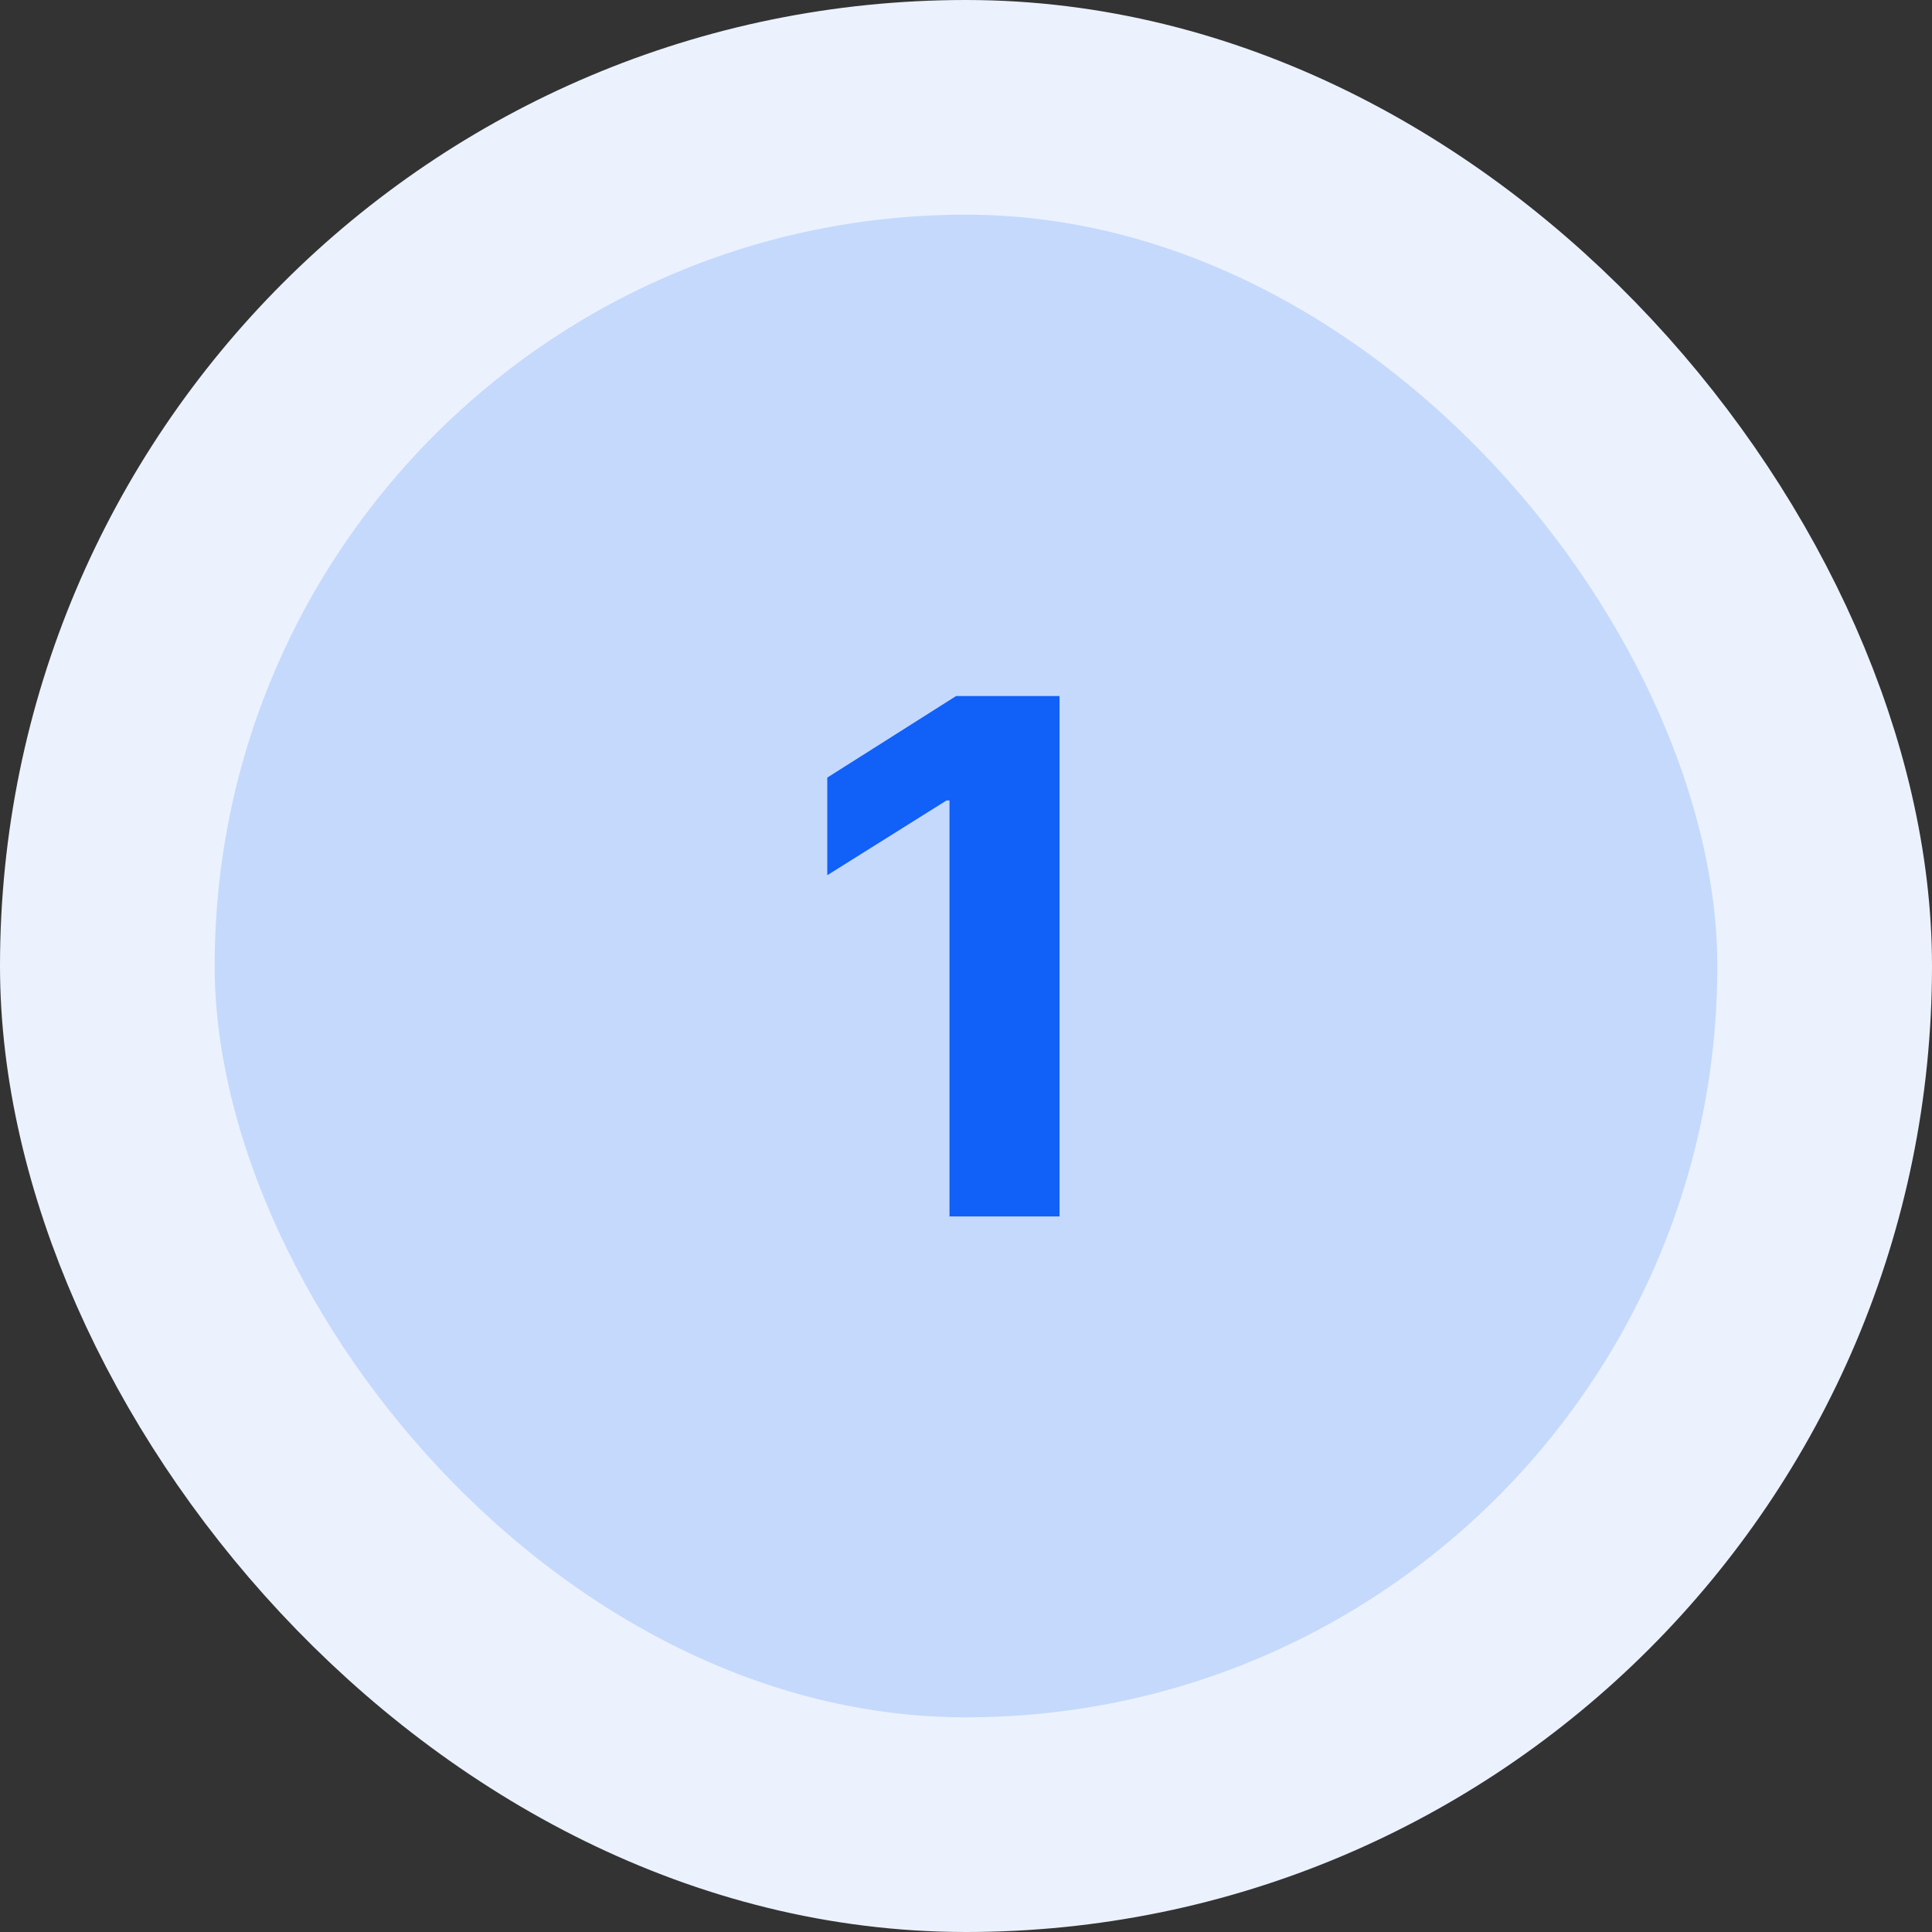
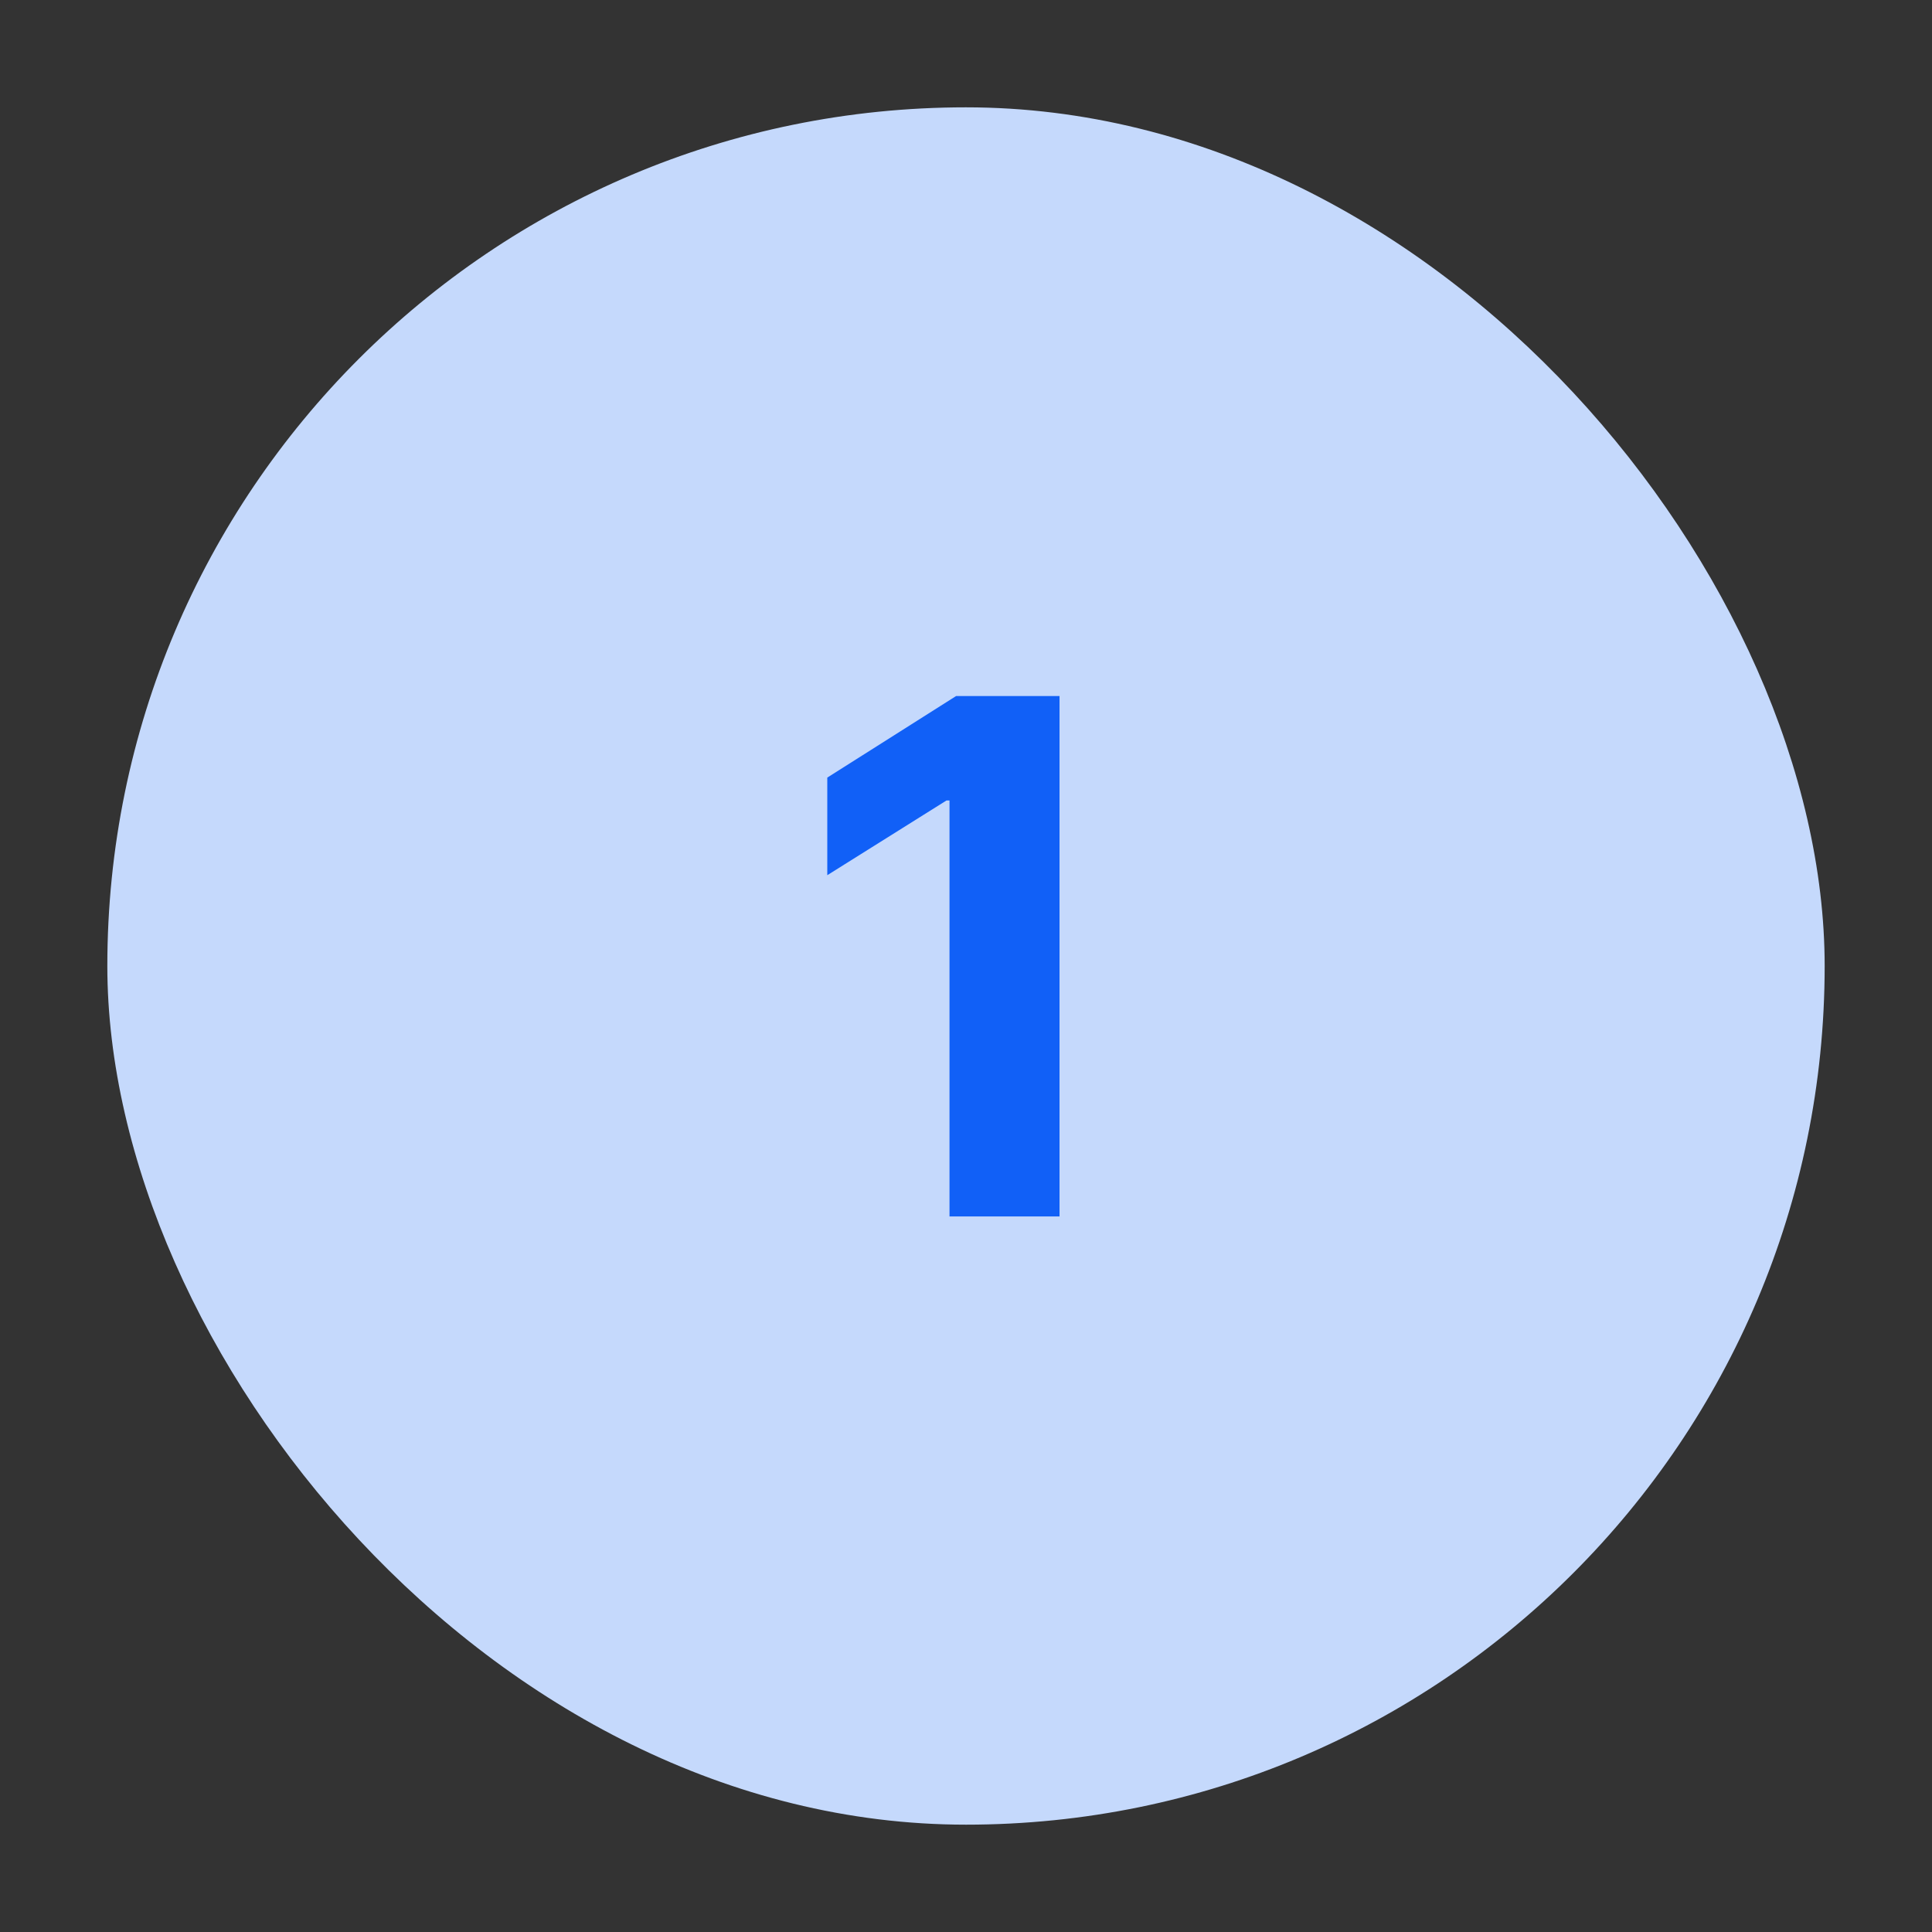
<svg xmlns="http://www.w3.org/2000/svg" width="54" height="54" viewBox="0 0 54 54" fill="none">
  <rect x="0" y="0" width="54" height="54" fill="#333333" stroke="none" />
  <rect x="3" y="3" width="48" height="48" rx="24" fill="#C5D9FC" />
-   <rect x="3" y="3" width="48" height="48" rx="24" stroke="#EBF2FE" stroke-width="6" />
  <path d="M29.614 19.454V34H26.539V22.374H26.454L23.123 24.462V21.734L26.724 19.454H29.614Z" fill="#1160F7" />
</svg>